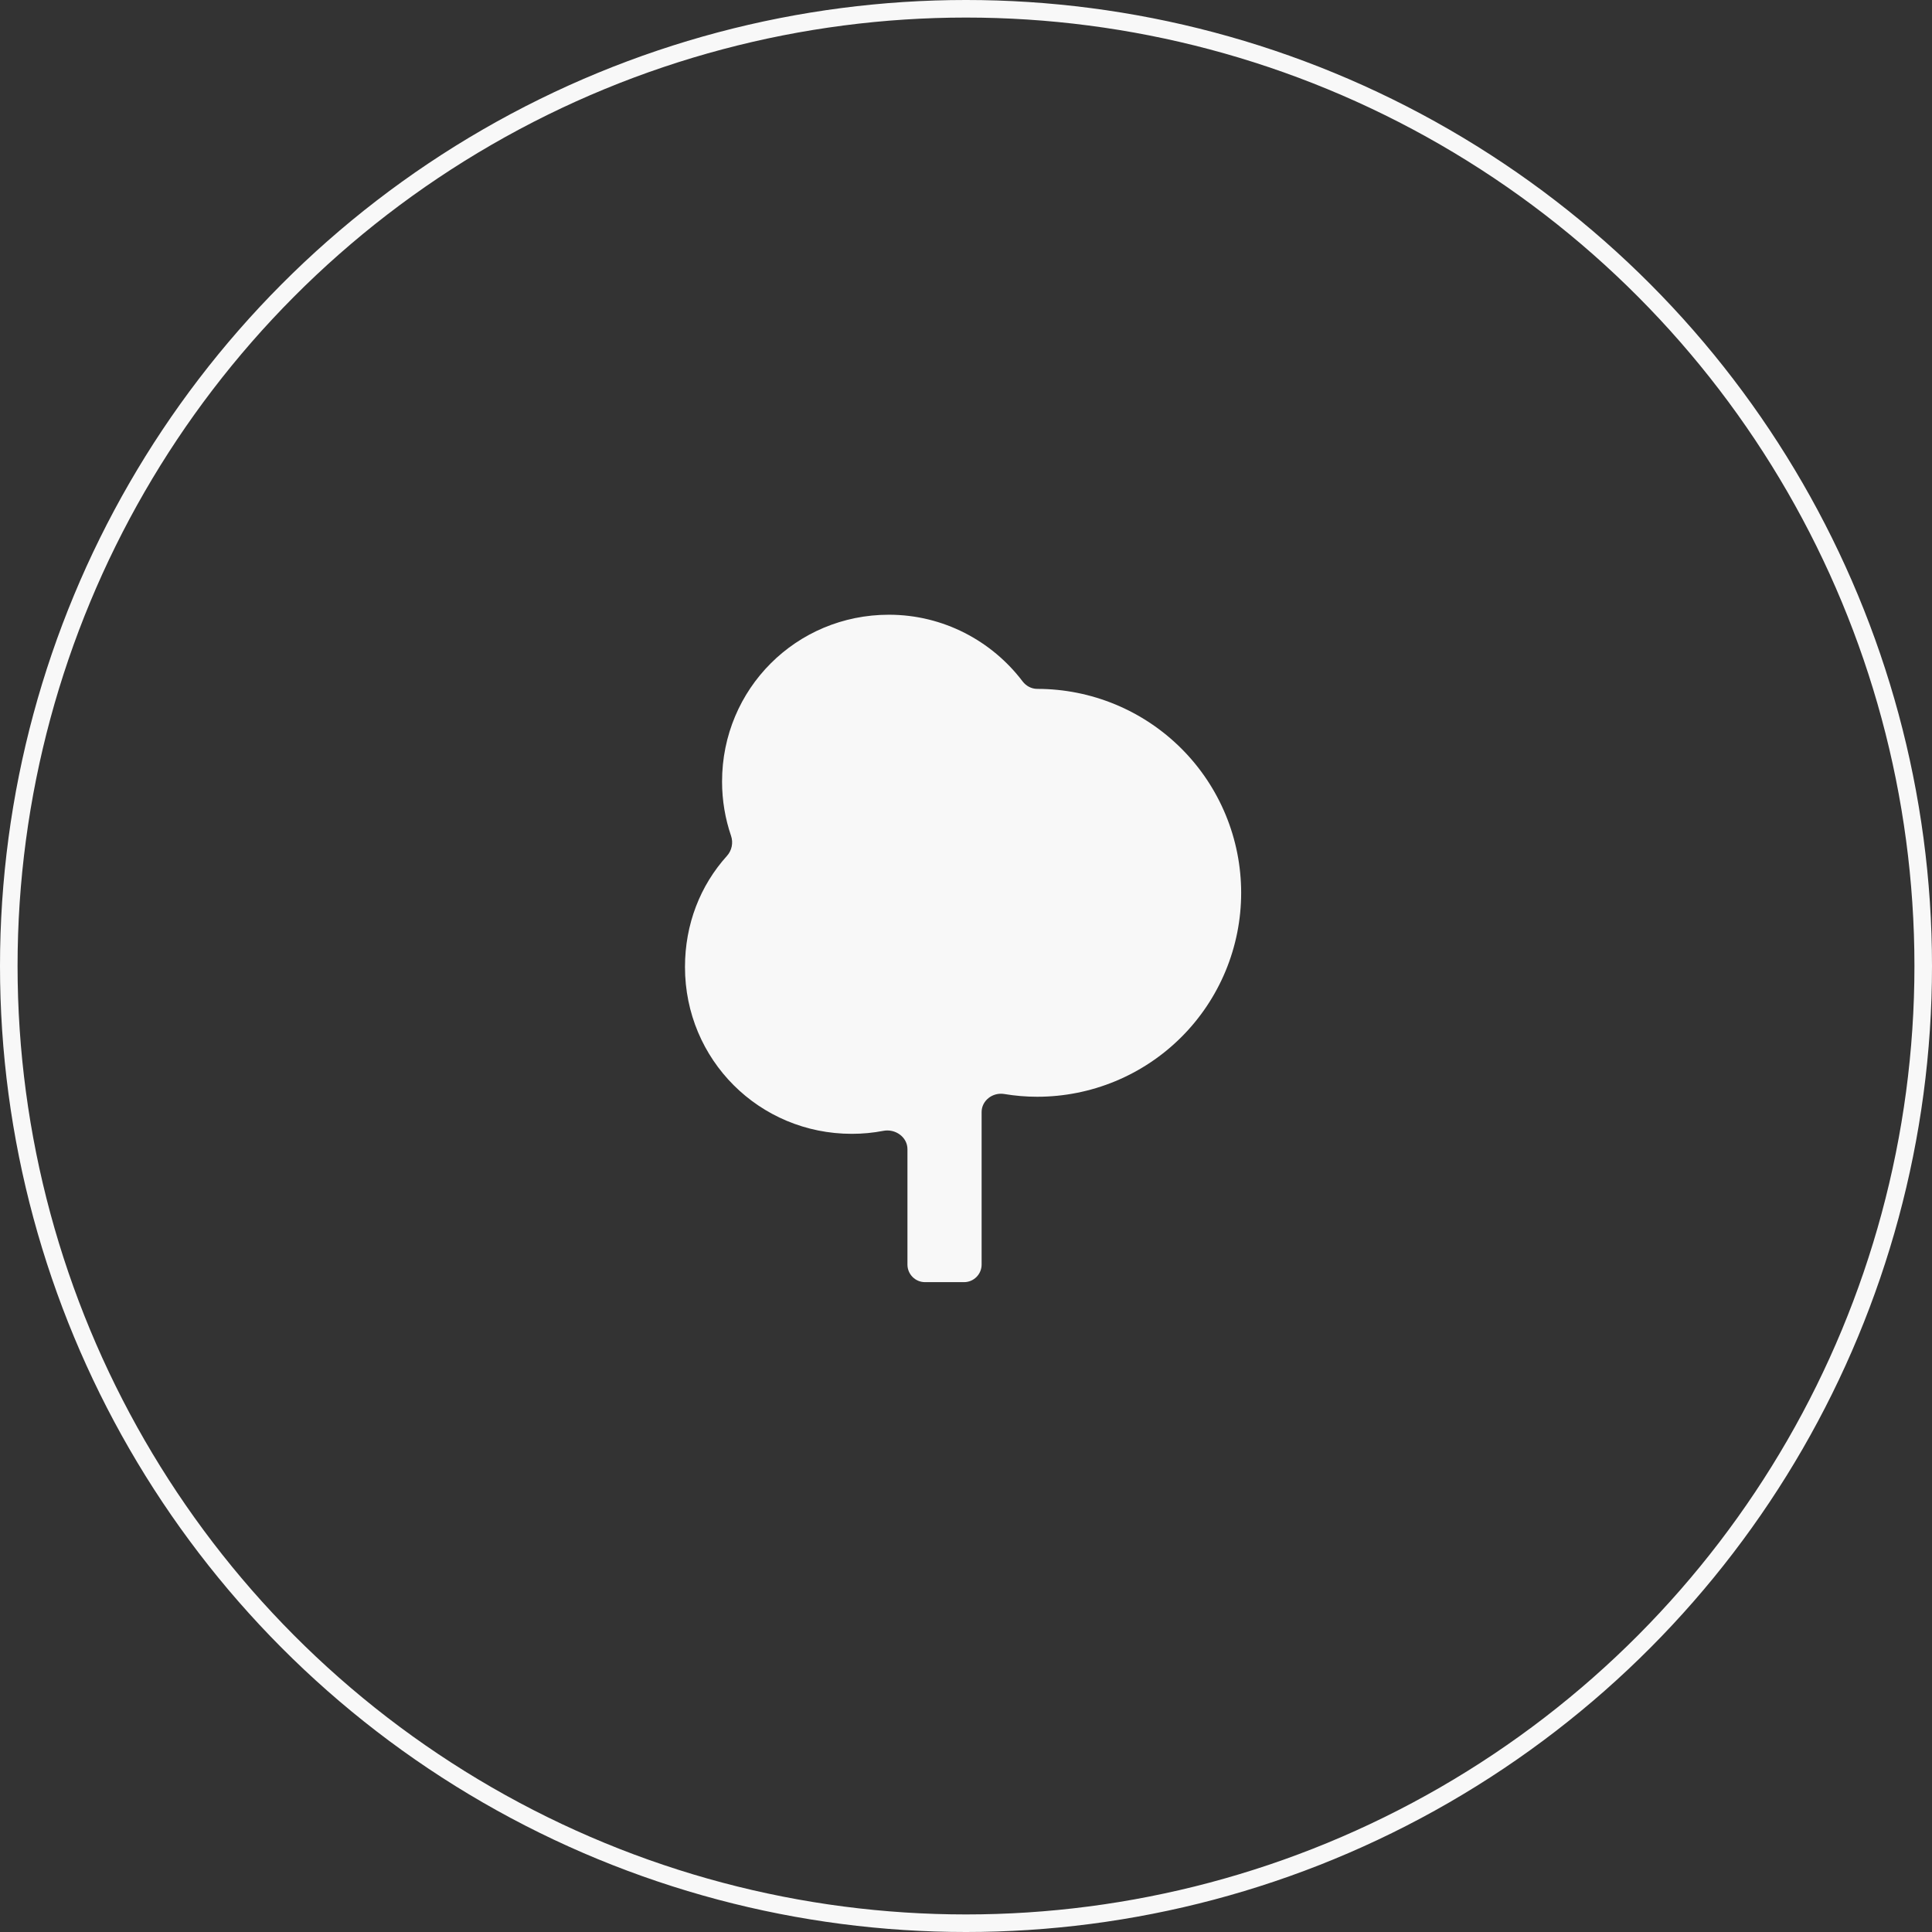
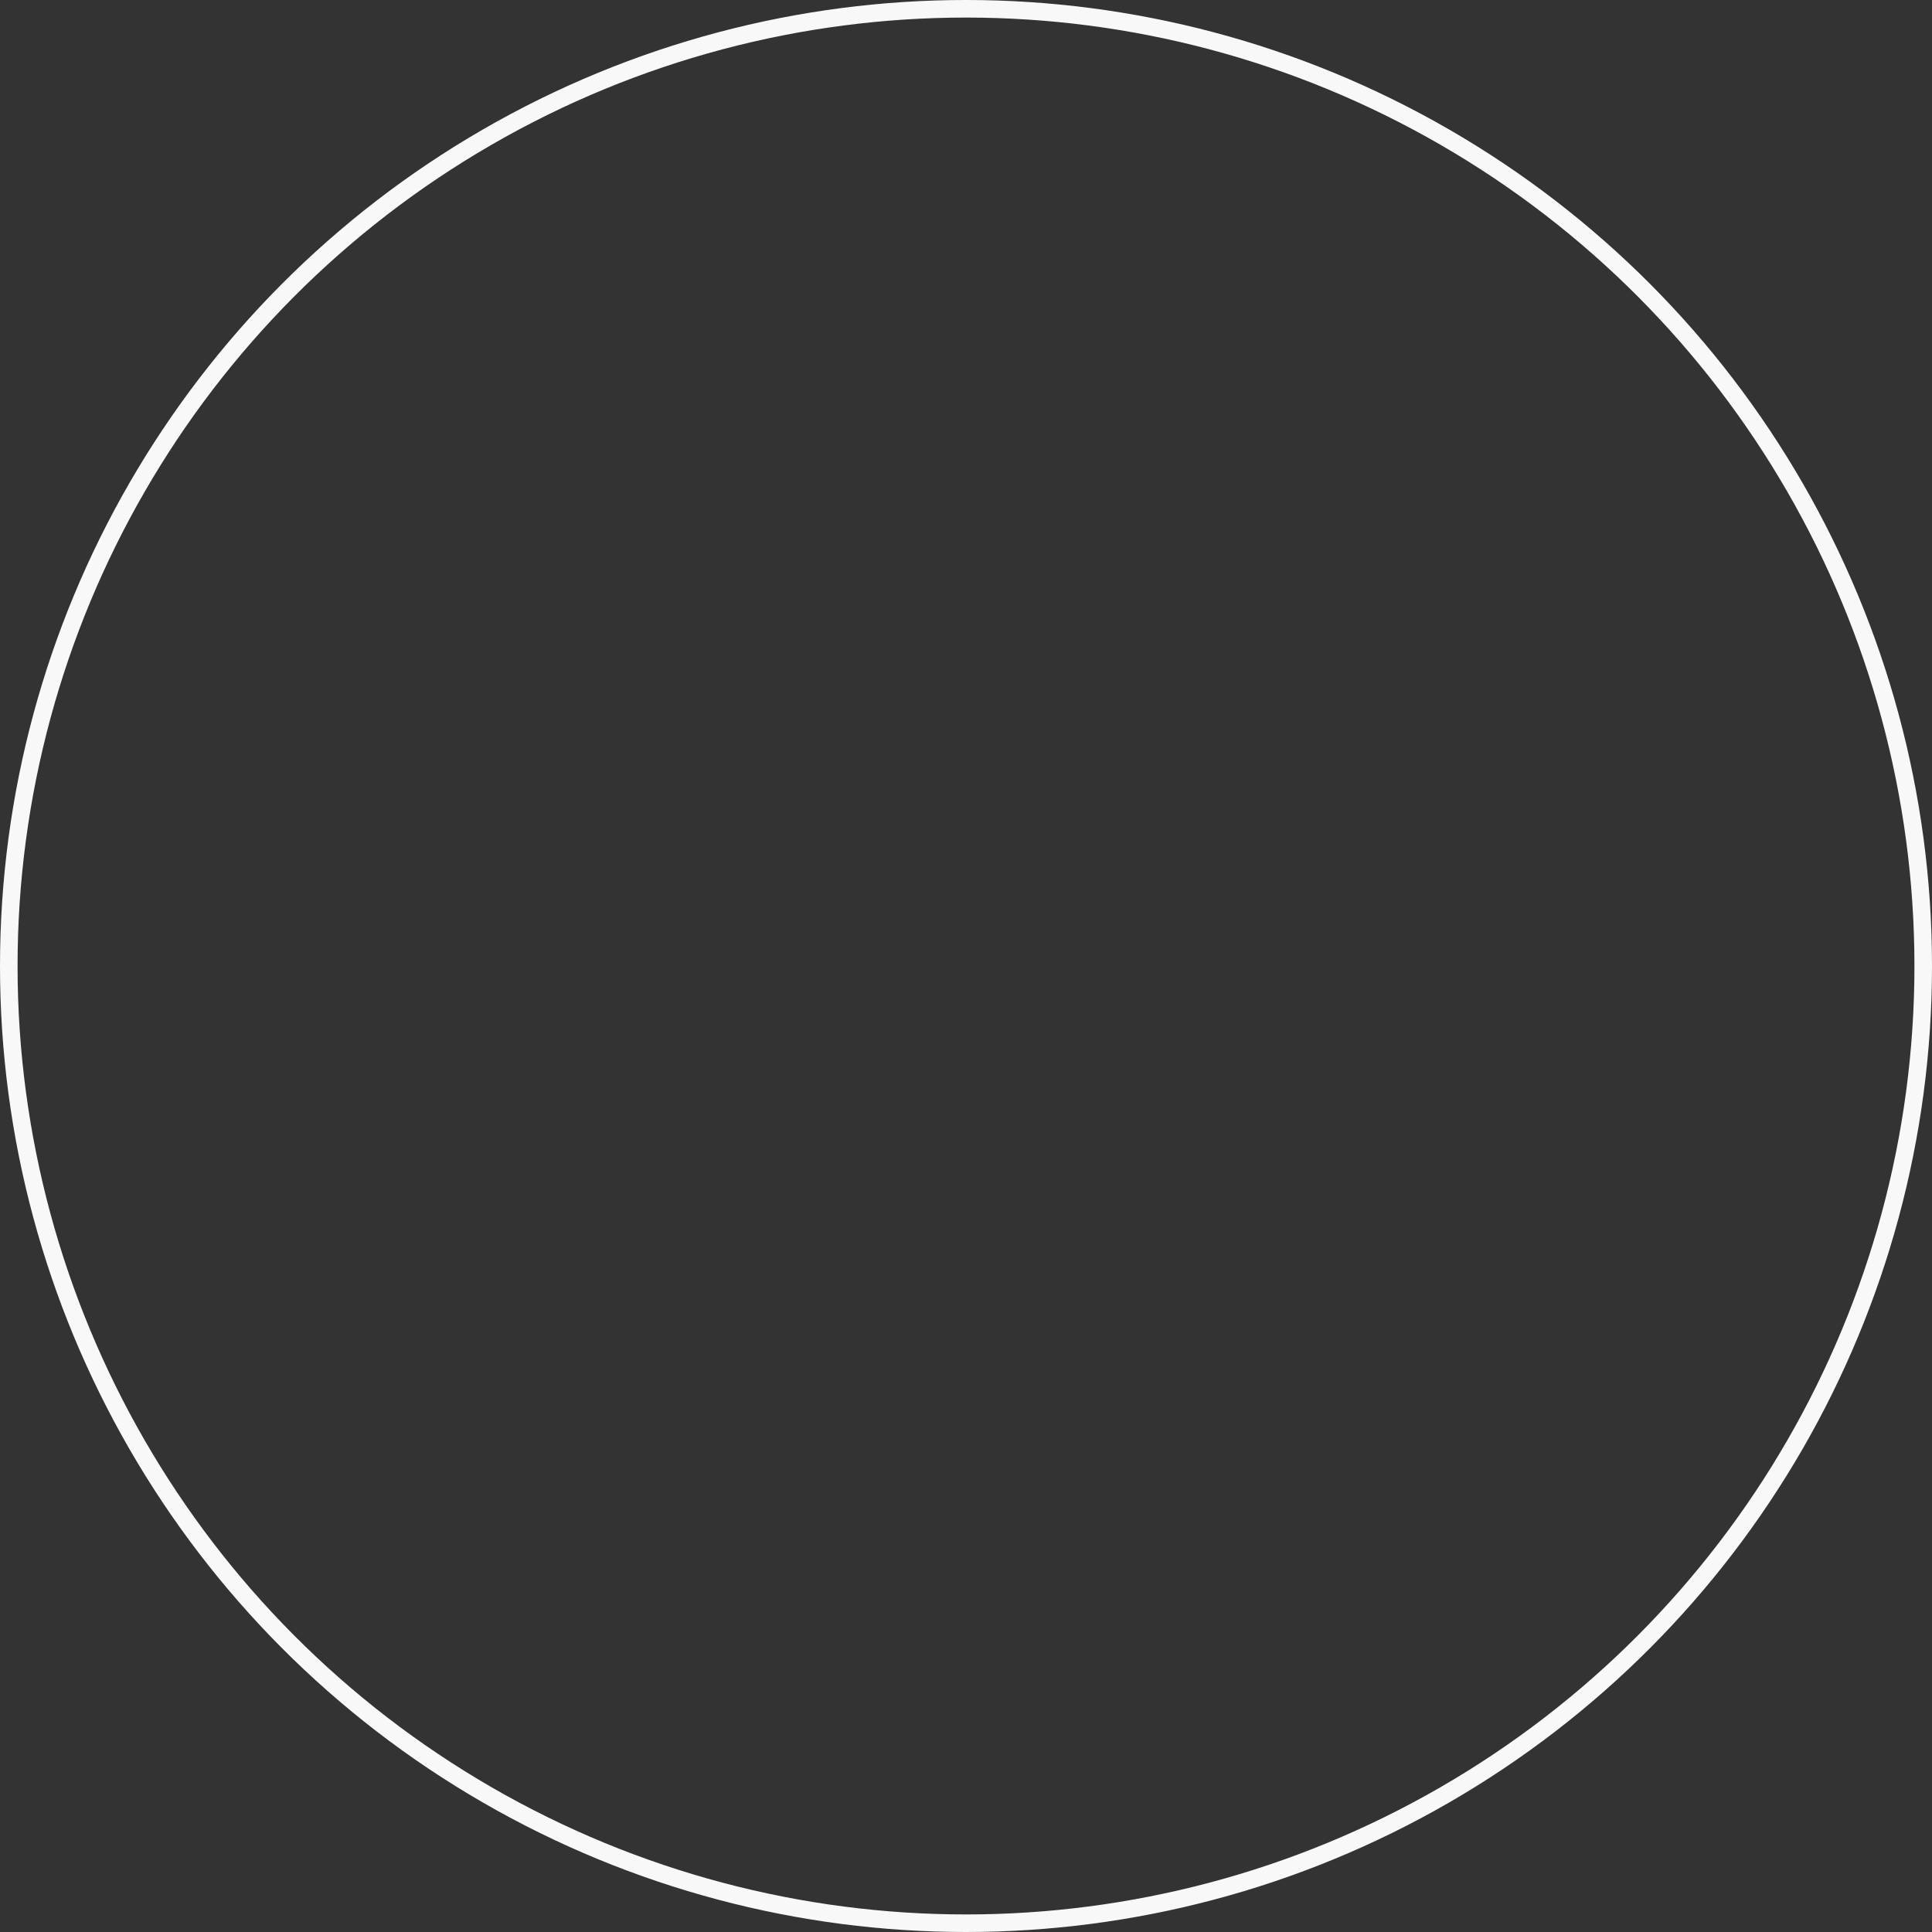
<svg xmlns="http://www.w3.org/2000/svg" width="220" height="220" viewBox="0 0 220 220" fill="none">
  <rect x="0" y="0" width="220" height="220" fill="#333333" stroke="none" />
  <circle cx="110" cy="110" r="109" stroke="#F8F8F8" stroke-width="2" />
-   <path d="M105.333 146C104.229 146 103.333 145.105 103.333 144V130.864C103.333 129.477 101.95 128.507 100.589 128.771C99.431 128.995 98.235 129.111 97 129.111C86.444 129.111 78 120.667 78 110.111C78 105.244 79.739 100.829 82.776 97.466C83.335 96.847 83.516 95.968 83.246 95.18C82.586 93.249 82.222 91.167 82.222 89C82.222 78.444 90.667 70 101.222 70C107.43 70 112.962 73 116.441 77.586C116.84 78.112 117.451 78.444 118.111 78.444V78.444C121.161 78.444 124.18 79.045 126.998 80.212C129.815 81.379 132.375 83.09 134.532 85.246C136.688 87.403 138.399 89.963 139.566 92.78C140.733 95.597 141.333 98.617 141.333 101.667C141.333 104.716 140.733 107.736 139.566 110.553C138.399 113.371 136.688 115.931 134.532 118.087C132.375 120.244 129.815 121.954 126.998 123.121C124.18 124.288 121.161 124.889 118.111 124.889C116.857 124.889 115.604 124.785 114.35 124.576C113.044 124.359 111.778 125.315 111.778 126.639V144C111.778 145.105 110.882 146 109.778 146H105.333Z" fill="#F8F8F8" />
</svg>